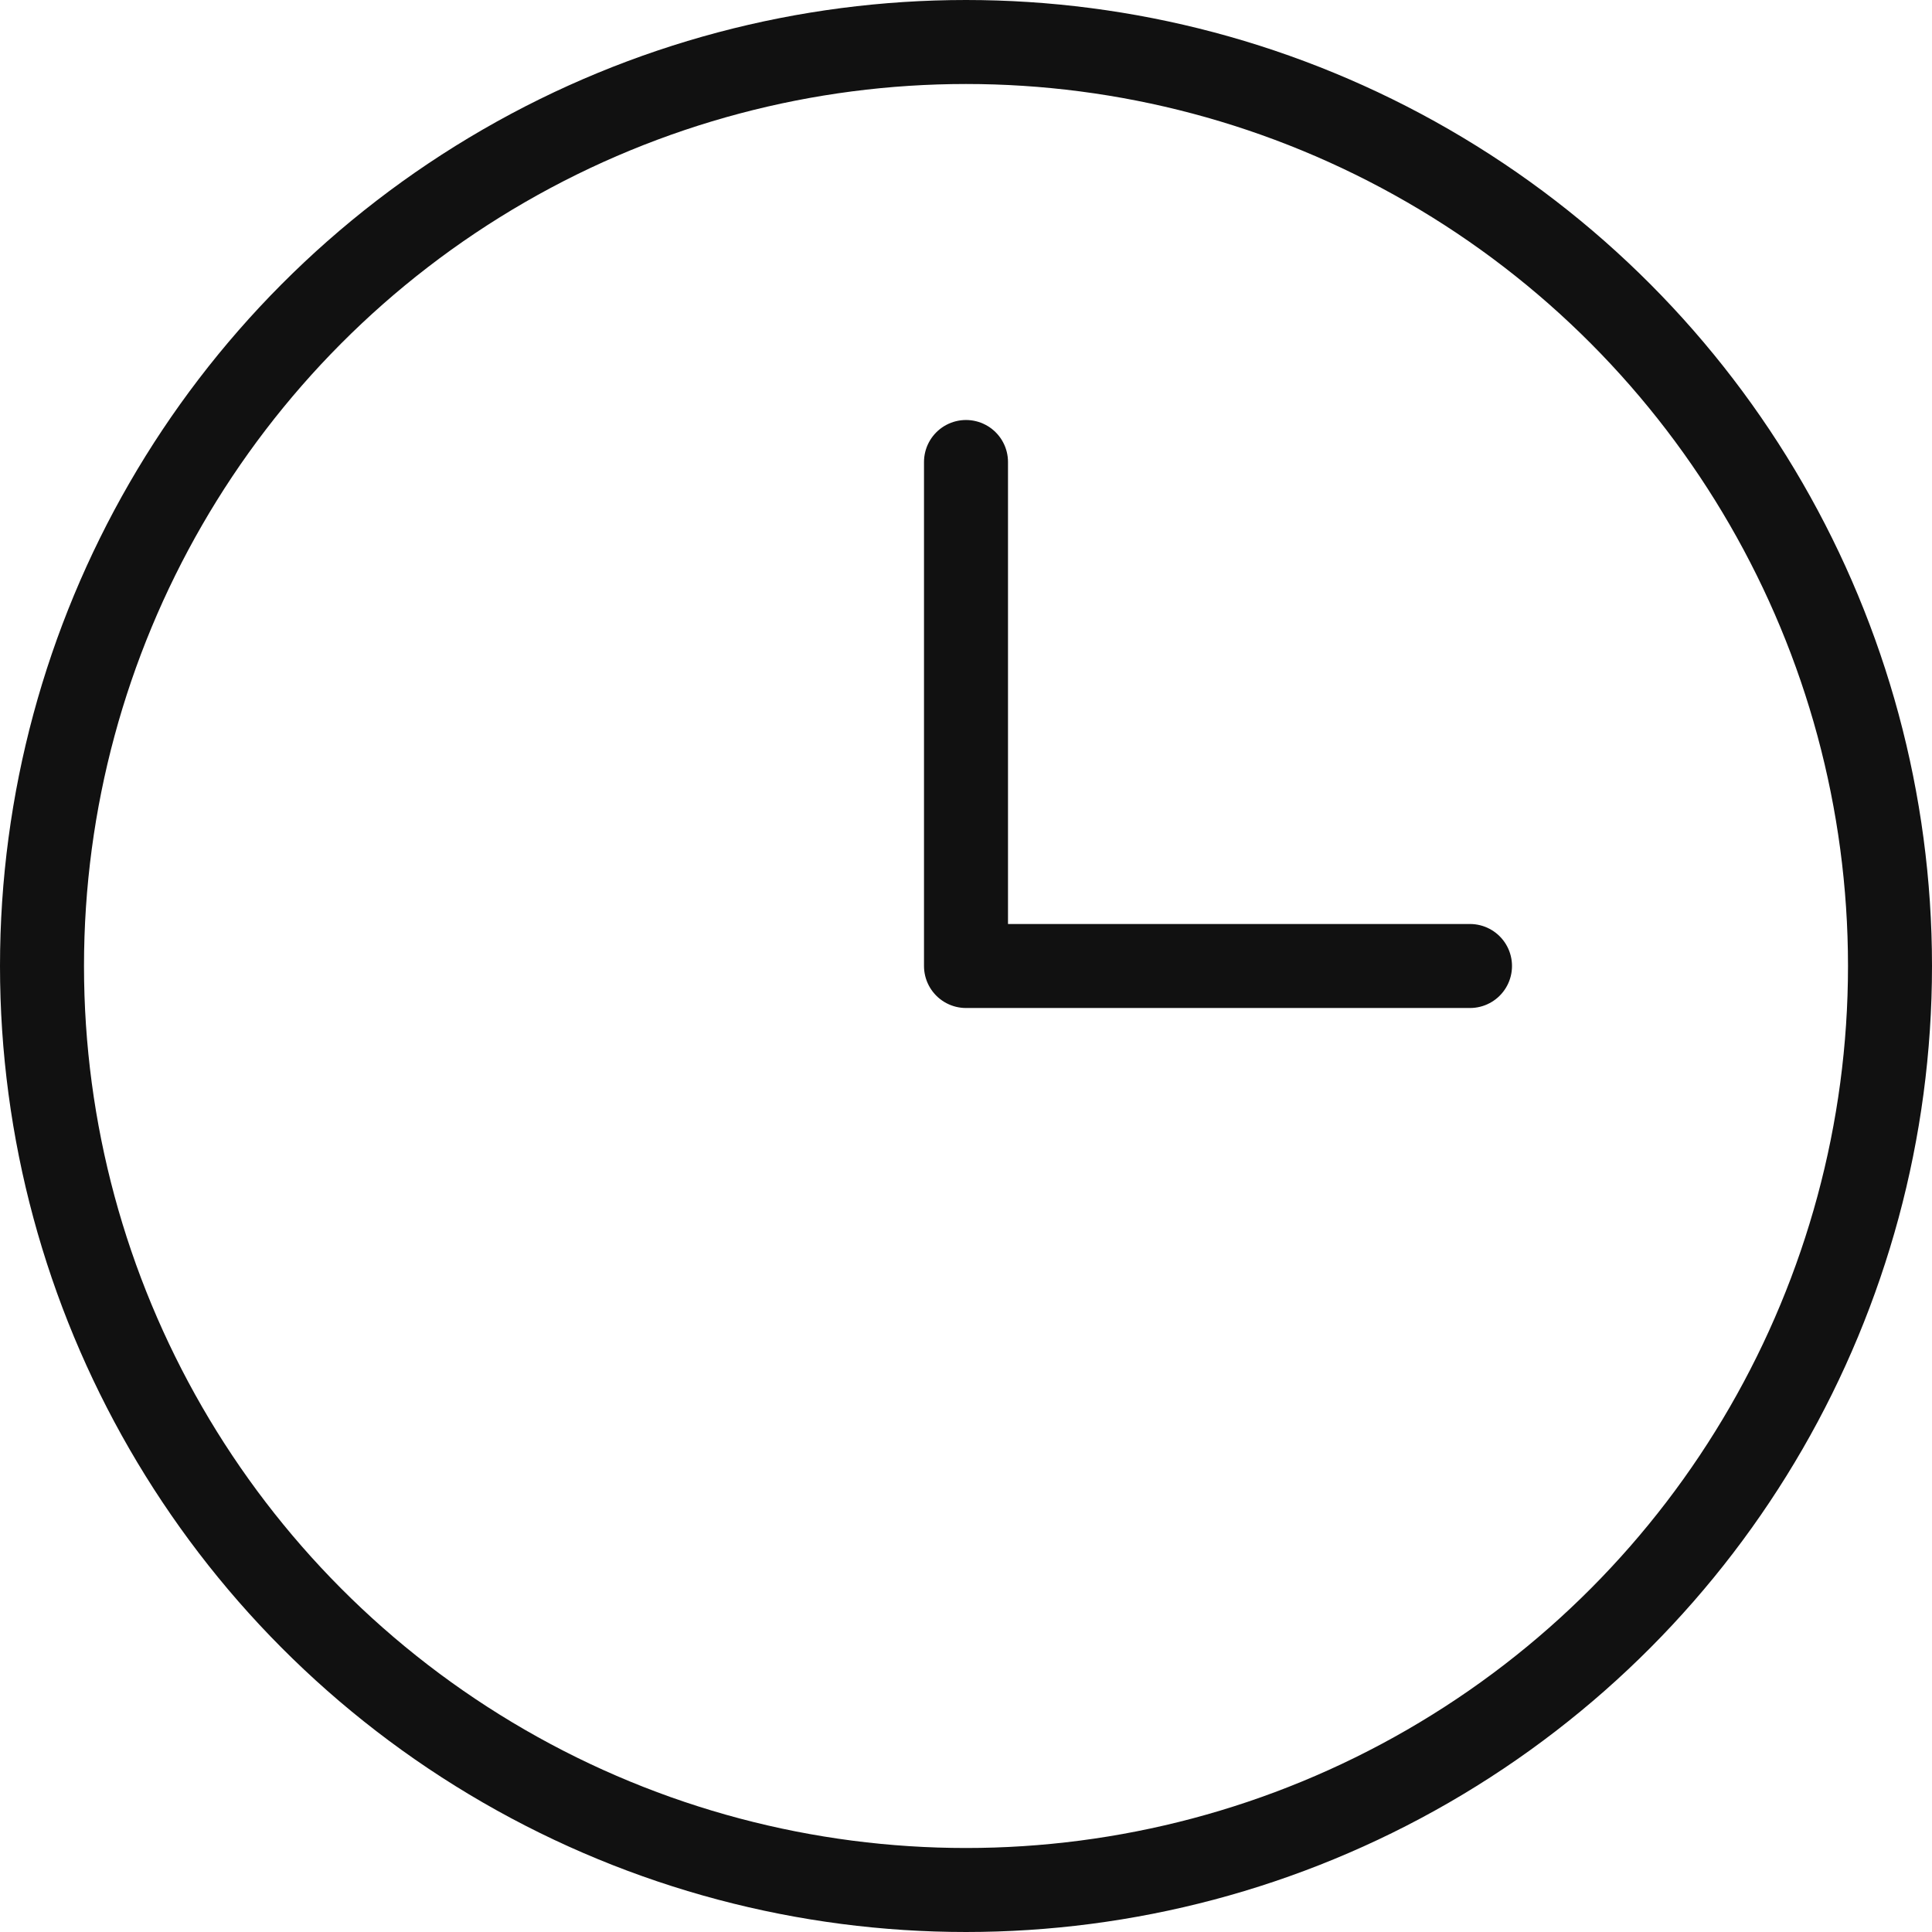
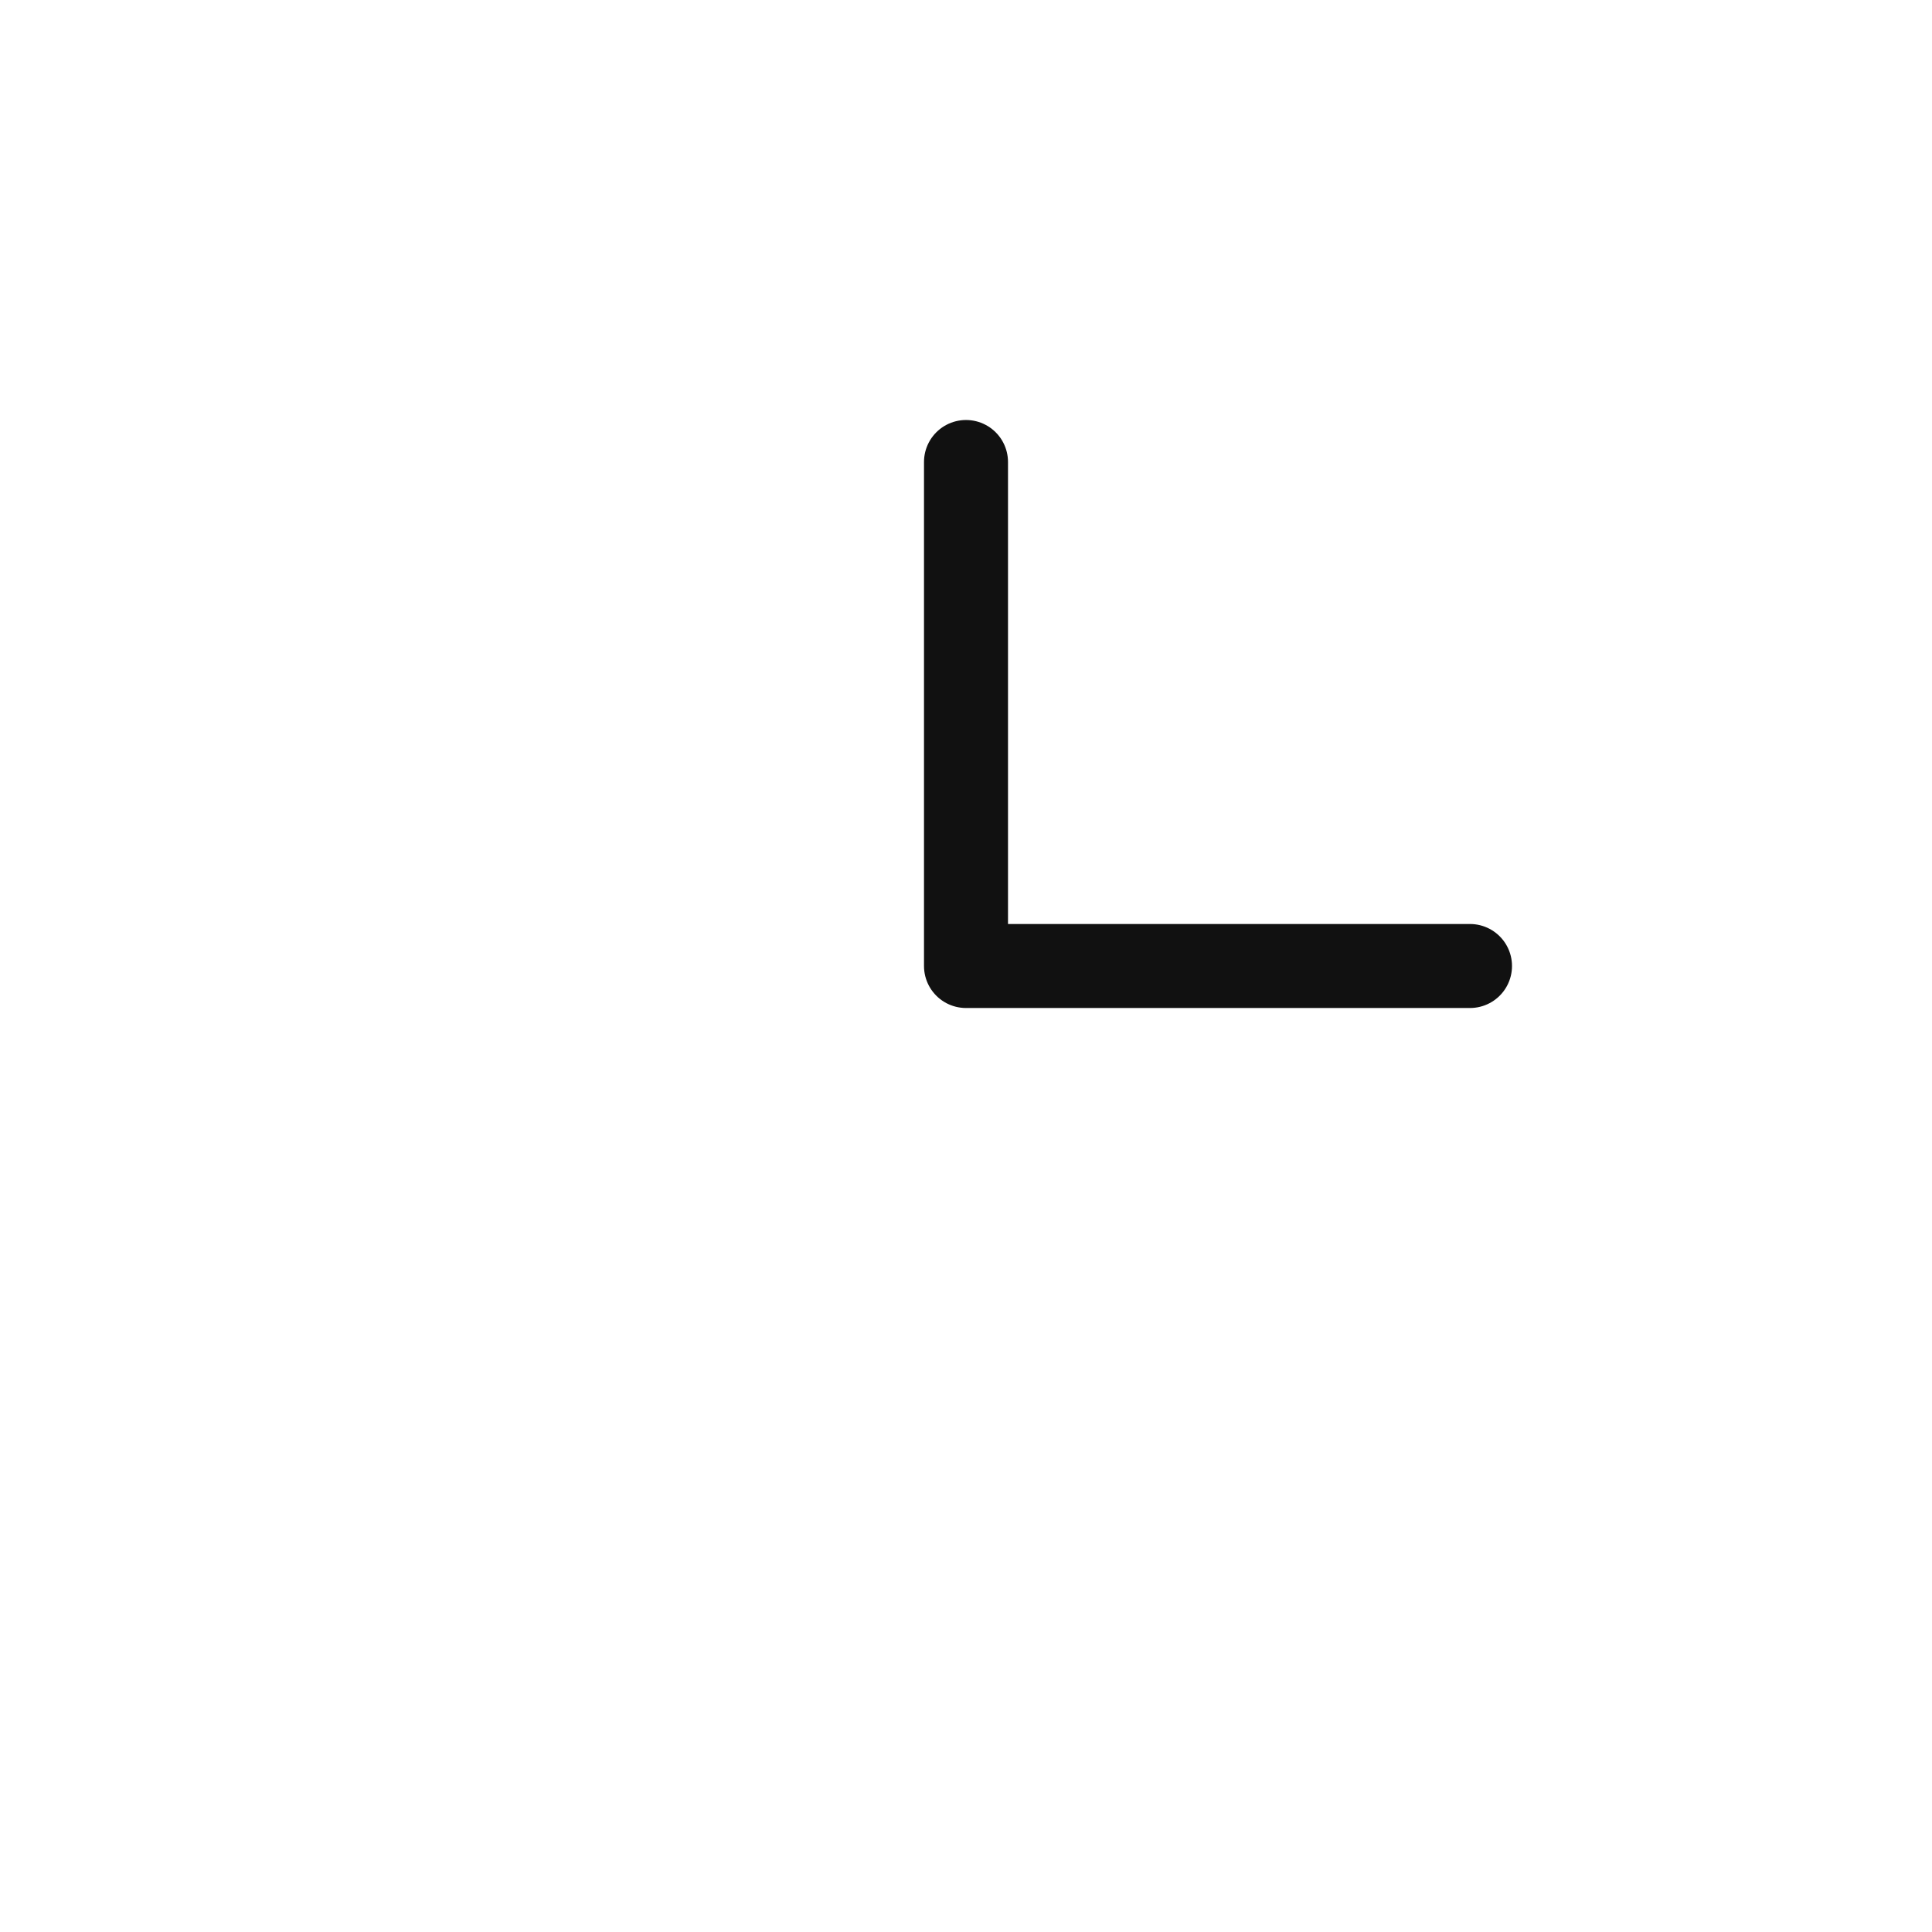
<svg xmlns="http://www.w3.org/2000/svg" width="23" height="23" viewBox="0 0 23 23">
  <defs>
    <style>
            .prefix__cls-1{fill:none;stroke:#111;stroke-linecap:round;stroke-linejoin:round;stroke-miterlimit:10}
        </style>
  </defs>
  <g id="prefix__clock" transform="translate(-1 -1)">
    <g id="prefix__Group_99" data-name="Group 99" transform="translate(.5 .5)">
-       <circle id="prefix__Ellipse_18" cx="11" cy="11" r="11" class="prefix__cls-1" data-name="Ellipse 18" transform="translate(1 1)" />
      <path id="prefix__Path_35" d="M12 6v6h6" class="prefix__cls-1" data-name="Path 35" />
    </g>
  </g>
</svg>